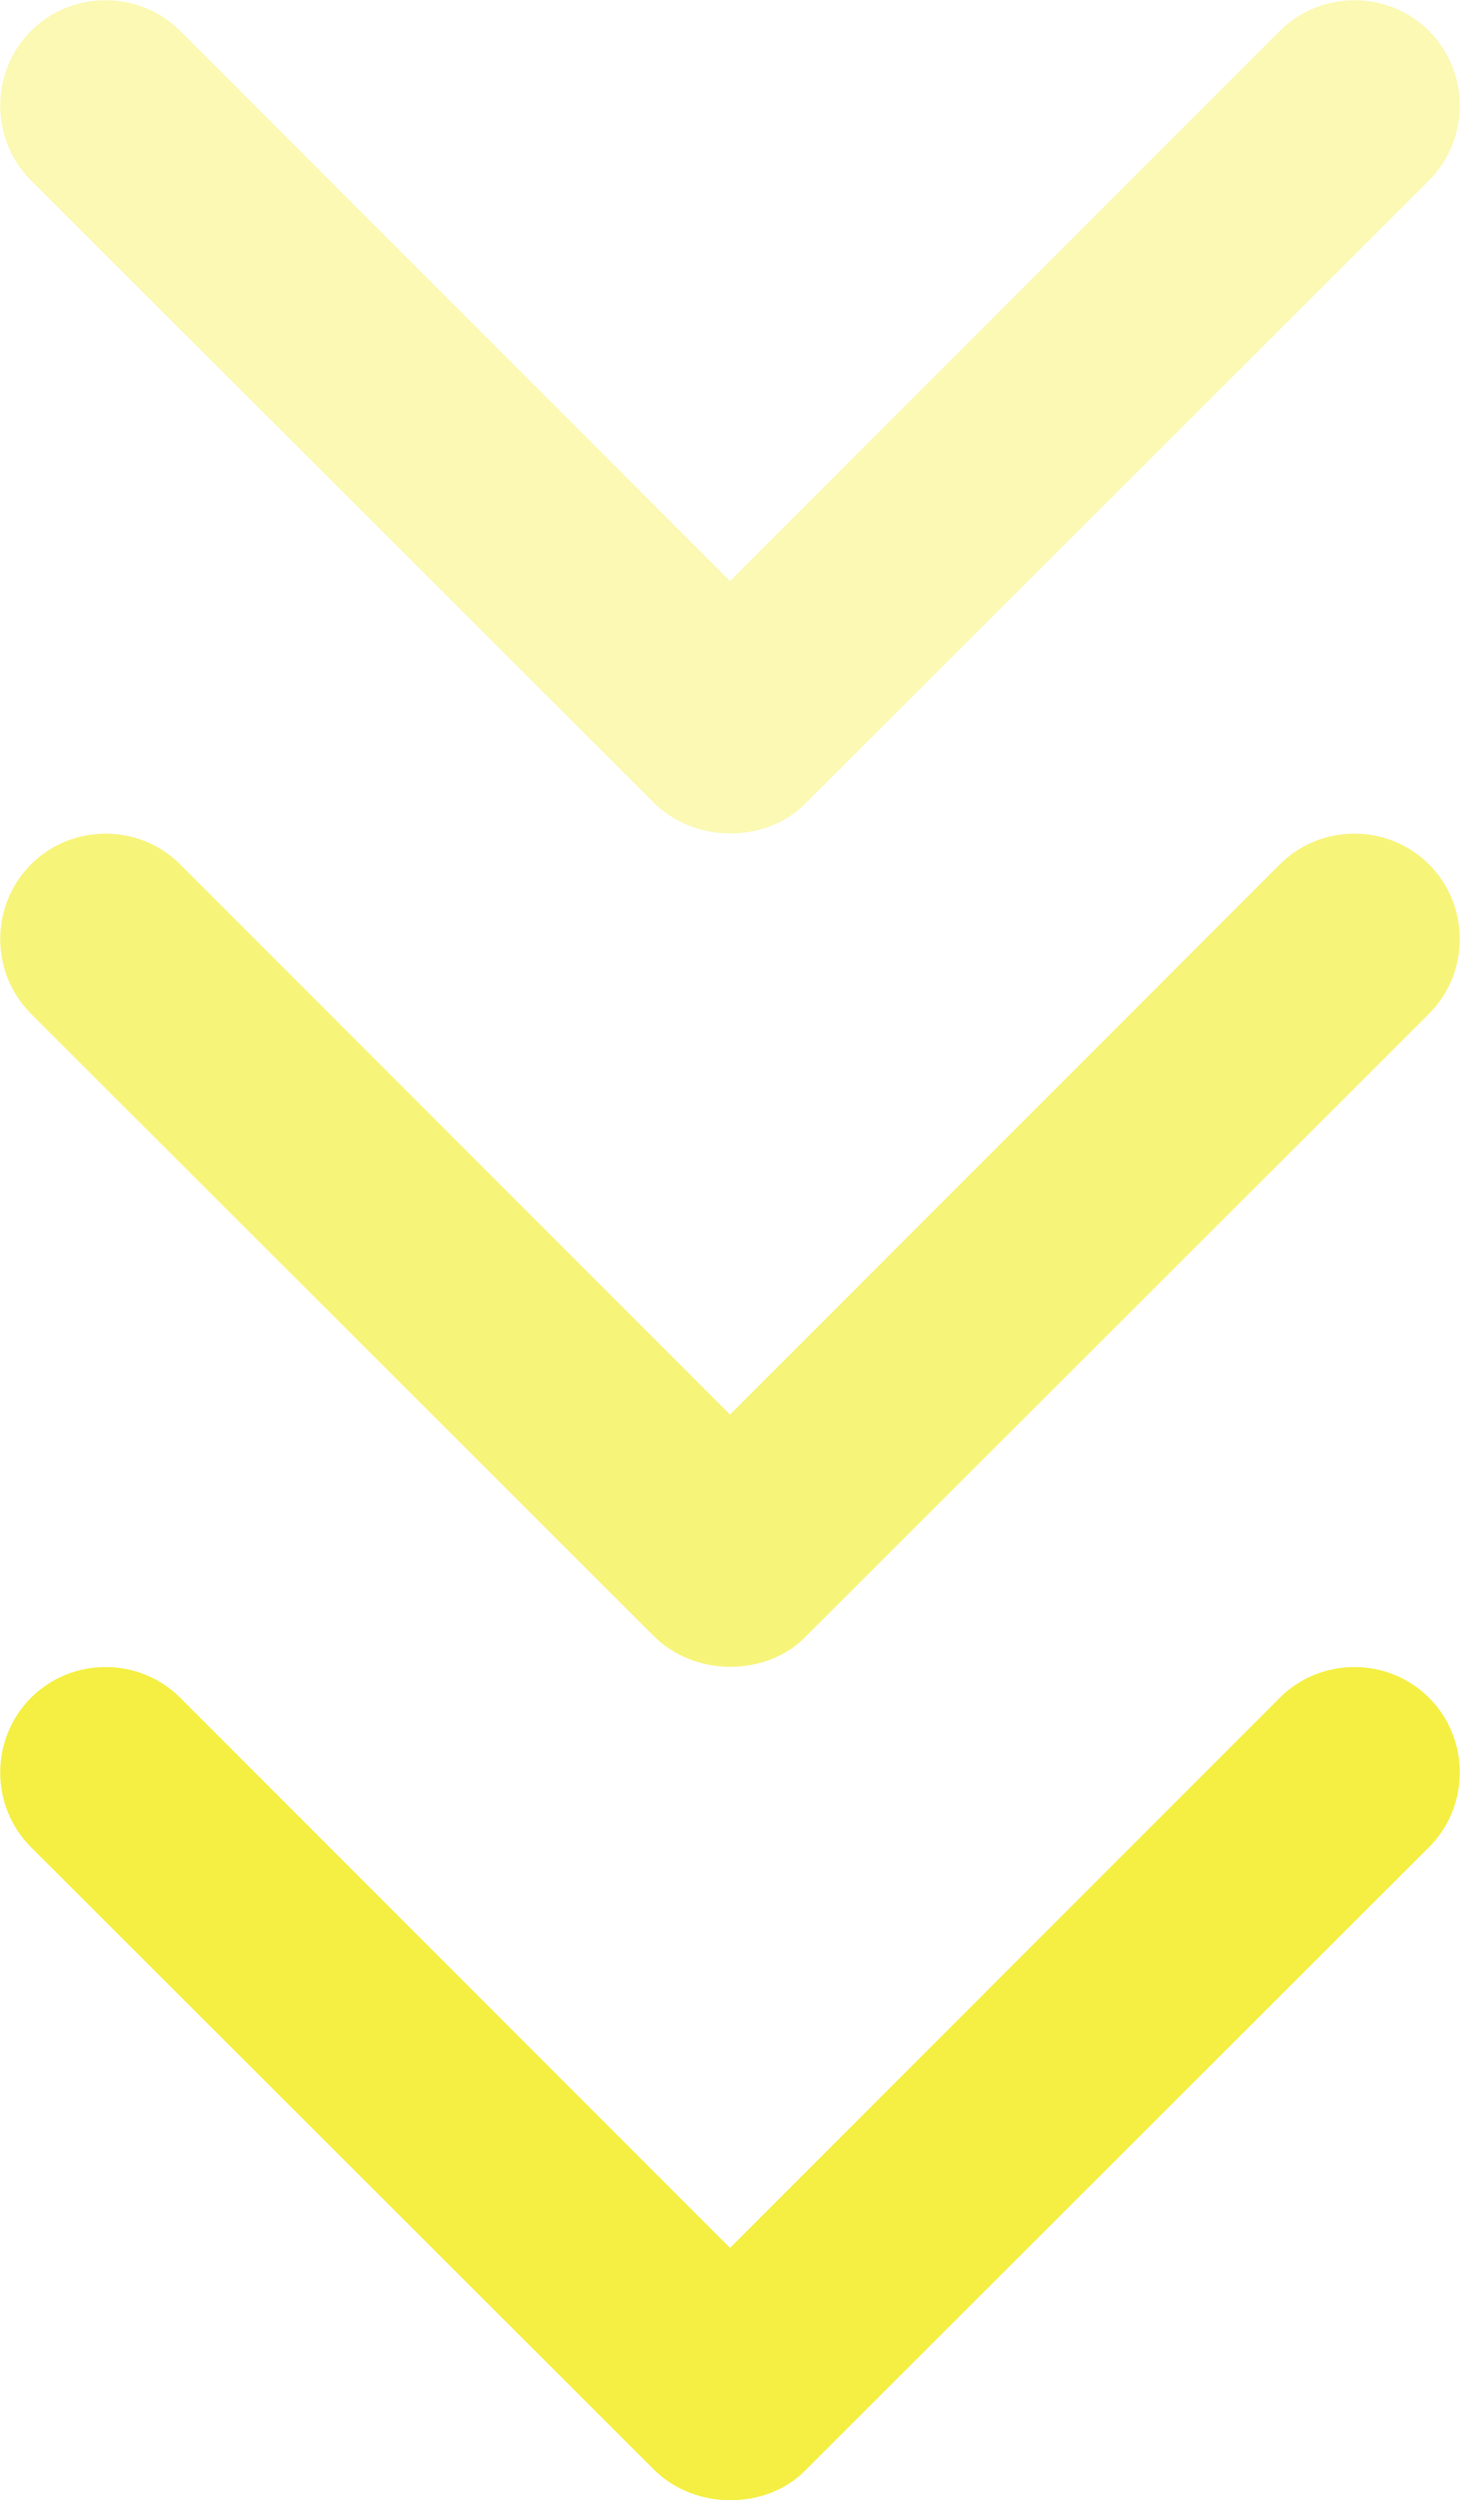
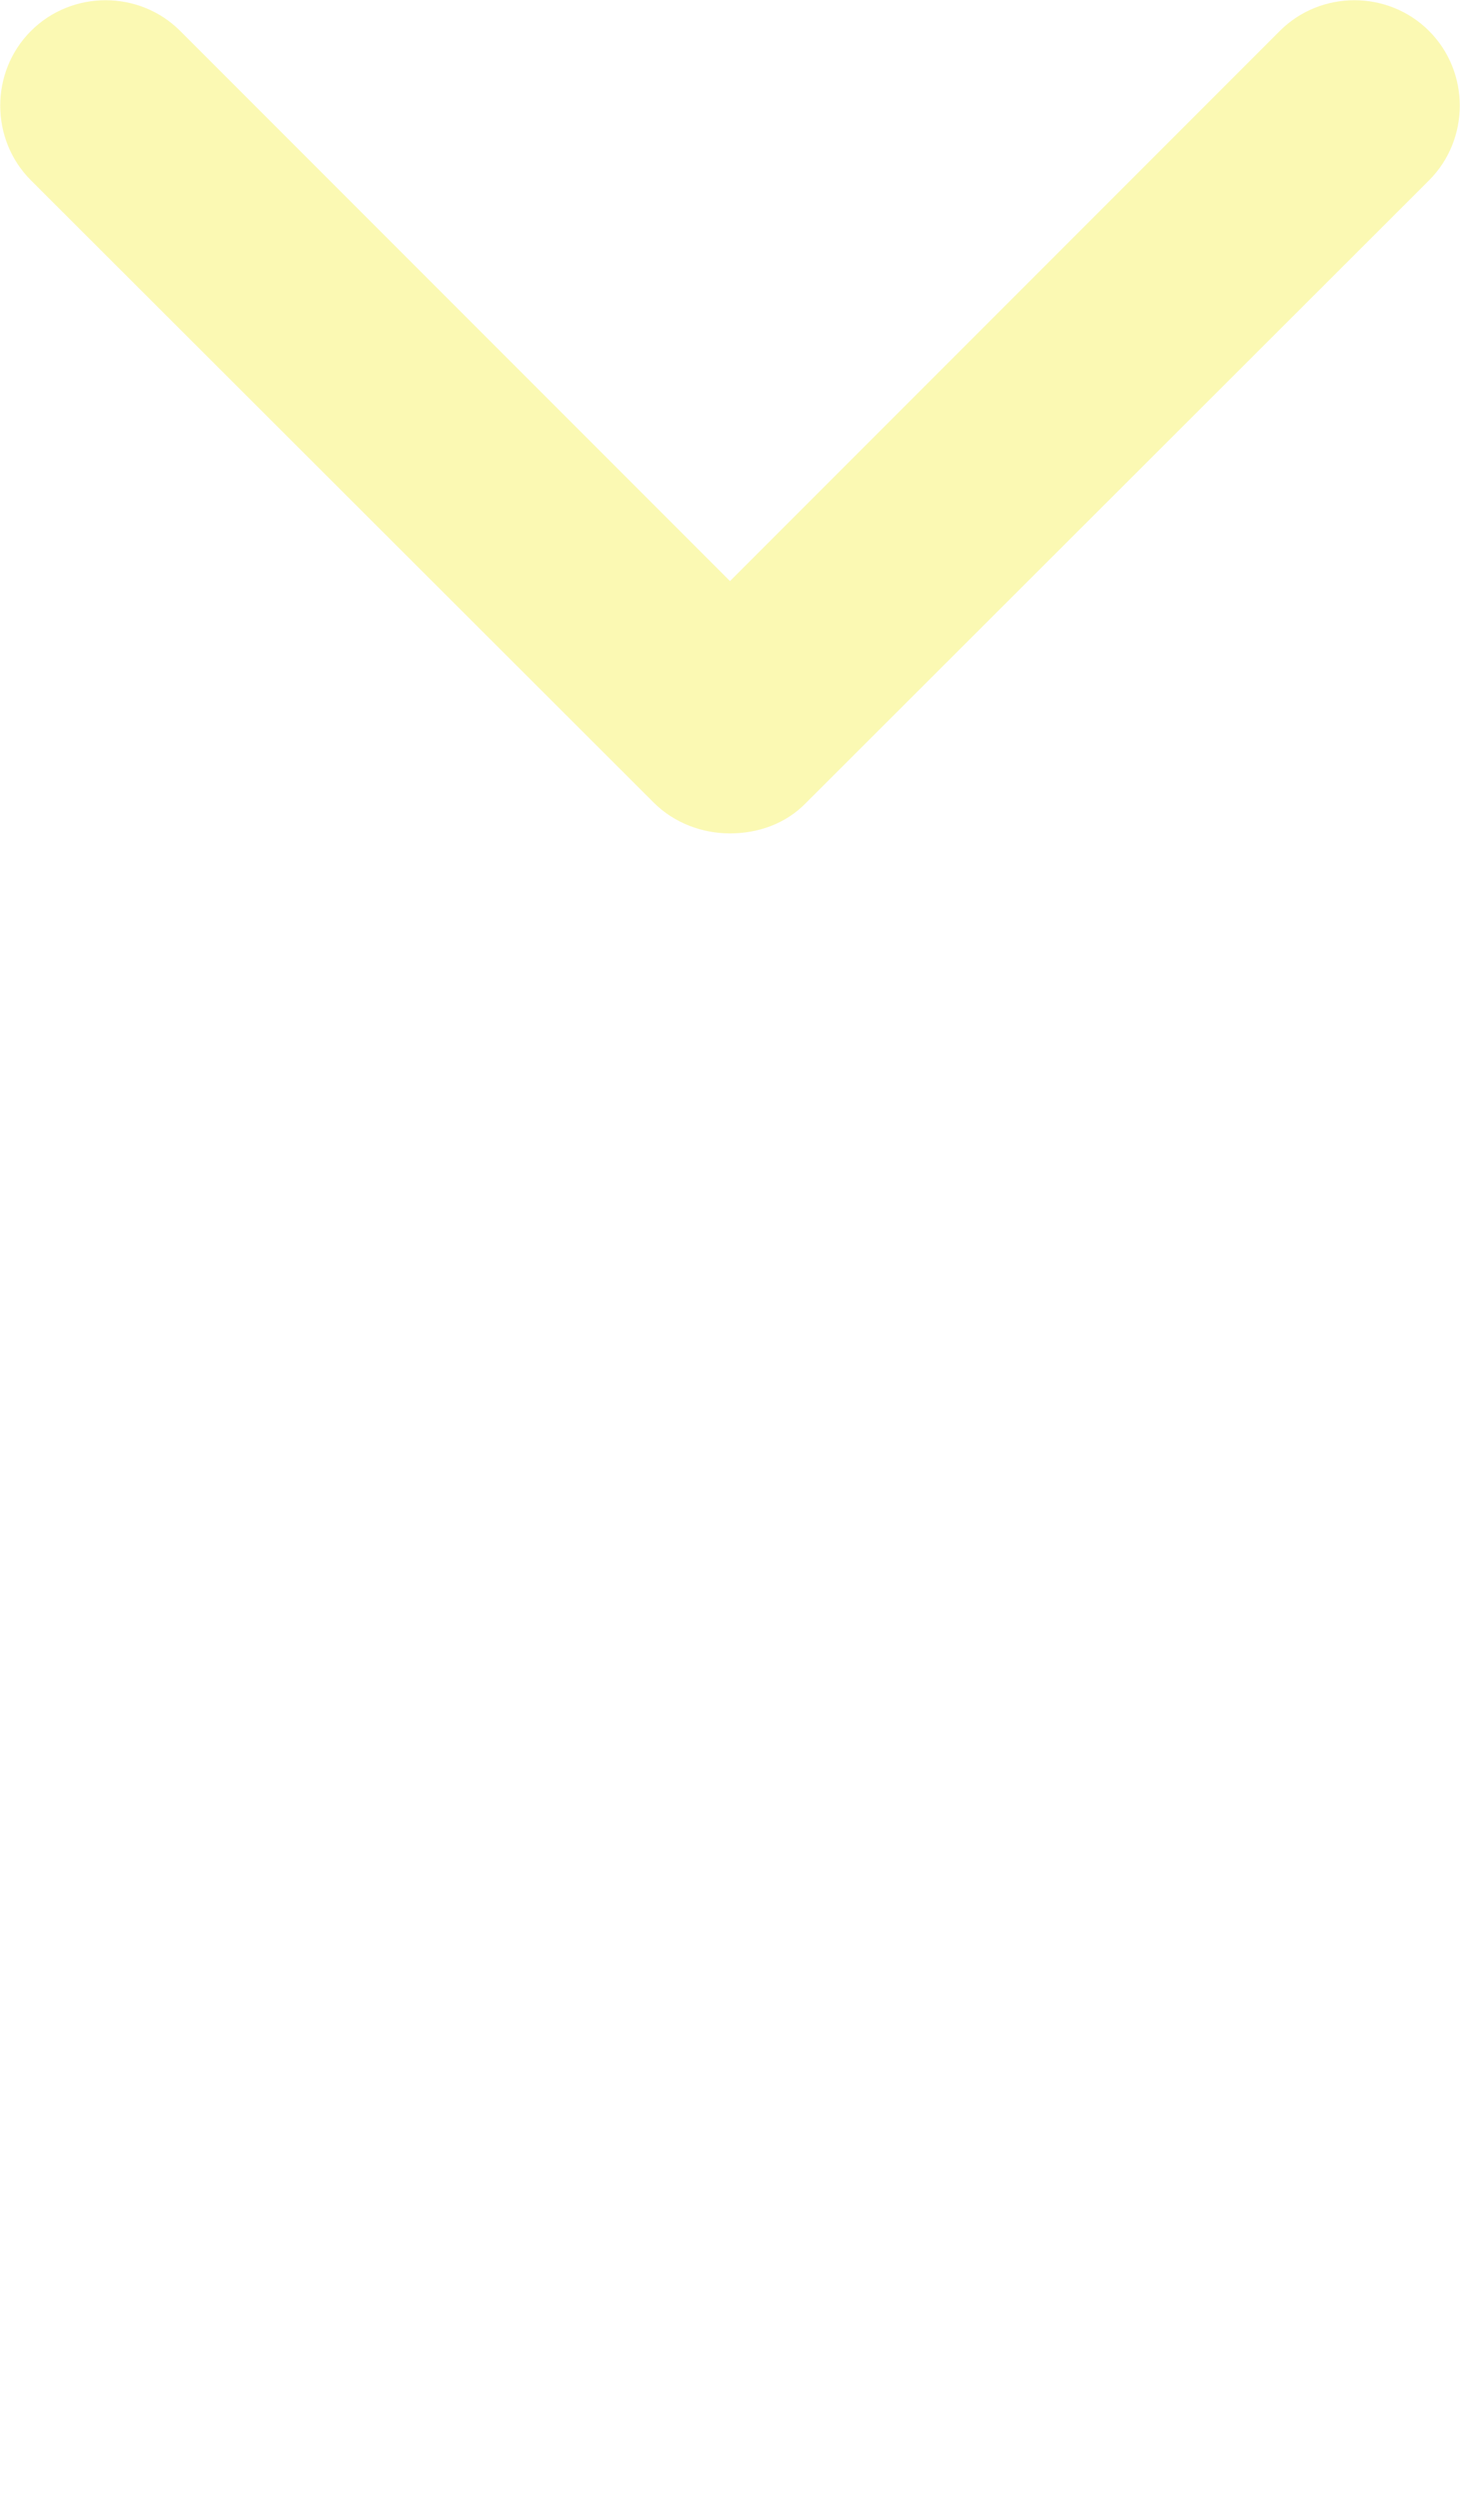
<svg xmlns="http://www.w3.org/2000/svg" id="Layer_2" data-name="Layer 2" viewBox="0 0 16.04 27.45">
  <defs>
    <style>
      .cls-1 {
        opacity: .4;
      }

      .cls-2 {
        opacity: .7;
      }

      .cls-3 {
        fill: #f4ef42;
        fill-rule: evenodd;
        stroke-width: 0px;
      }
    </style>
  </defs>
  <g id="Layer_1-2" data-name="Layer 1">
    <g>
-       <path class="cls-3" d="M14.06,18.64l-6.04,6.04-6.04-6.04c-.45-.45-1.19-.45-1.64,0-.45.45-.45,1.19,0,1.64l6.84,6.83c.23.23.54.34.84.34.3,0,.61-.1.84-.34l6.84-6.83c.45-.45.45-1.19,0-1.64-.45-.45-1.19-.45-1.64,0Z" />
      <g class="cls-2">
-         <path class="cls-3" d="M14.06,9.49l-6.04,6.04L1.98,9.49c-.45-.45-1.19-.45-1.64,0-.45.45-.45,1.19,0,1.64l6.84,6.83c.23.23.54.34.84.34.3,0,.61-.1.84-.34l6.84-6.83c.45-.45.45-1.19,0-1.64-.45-.45-1.19-.45-1.64,0Z" />
-       </g>
+         </g>
      <g class="cls-1">
        <path class="cls-3" d="M14.06.34l-6.04,6.04L1.98.34C1.53-.11.79-.11.34.34-.11.79-.11,1.53.34,1.98l6.84,6.83c.23.23.54.34.84.34.3,0,.61-.1.84-.34L15.7,1.98c.45-.45.45-1.19,0-1.64-.45-.45-1.19-.45-1.64,0Z" />
      </g>
    </g>
  </g>
</svg>